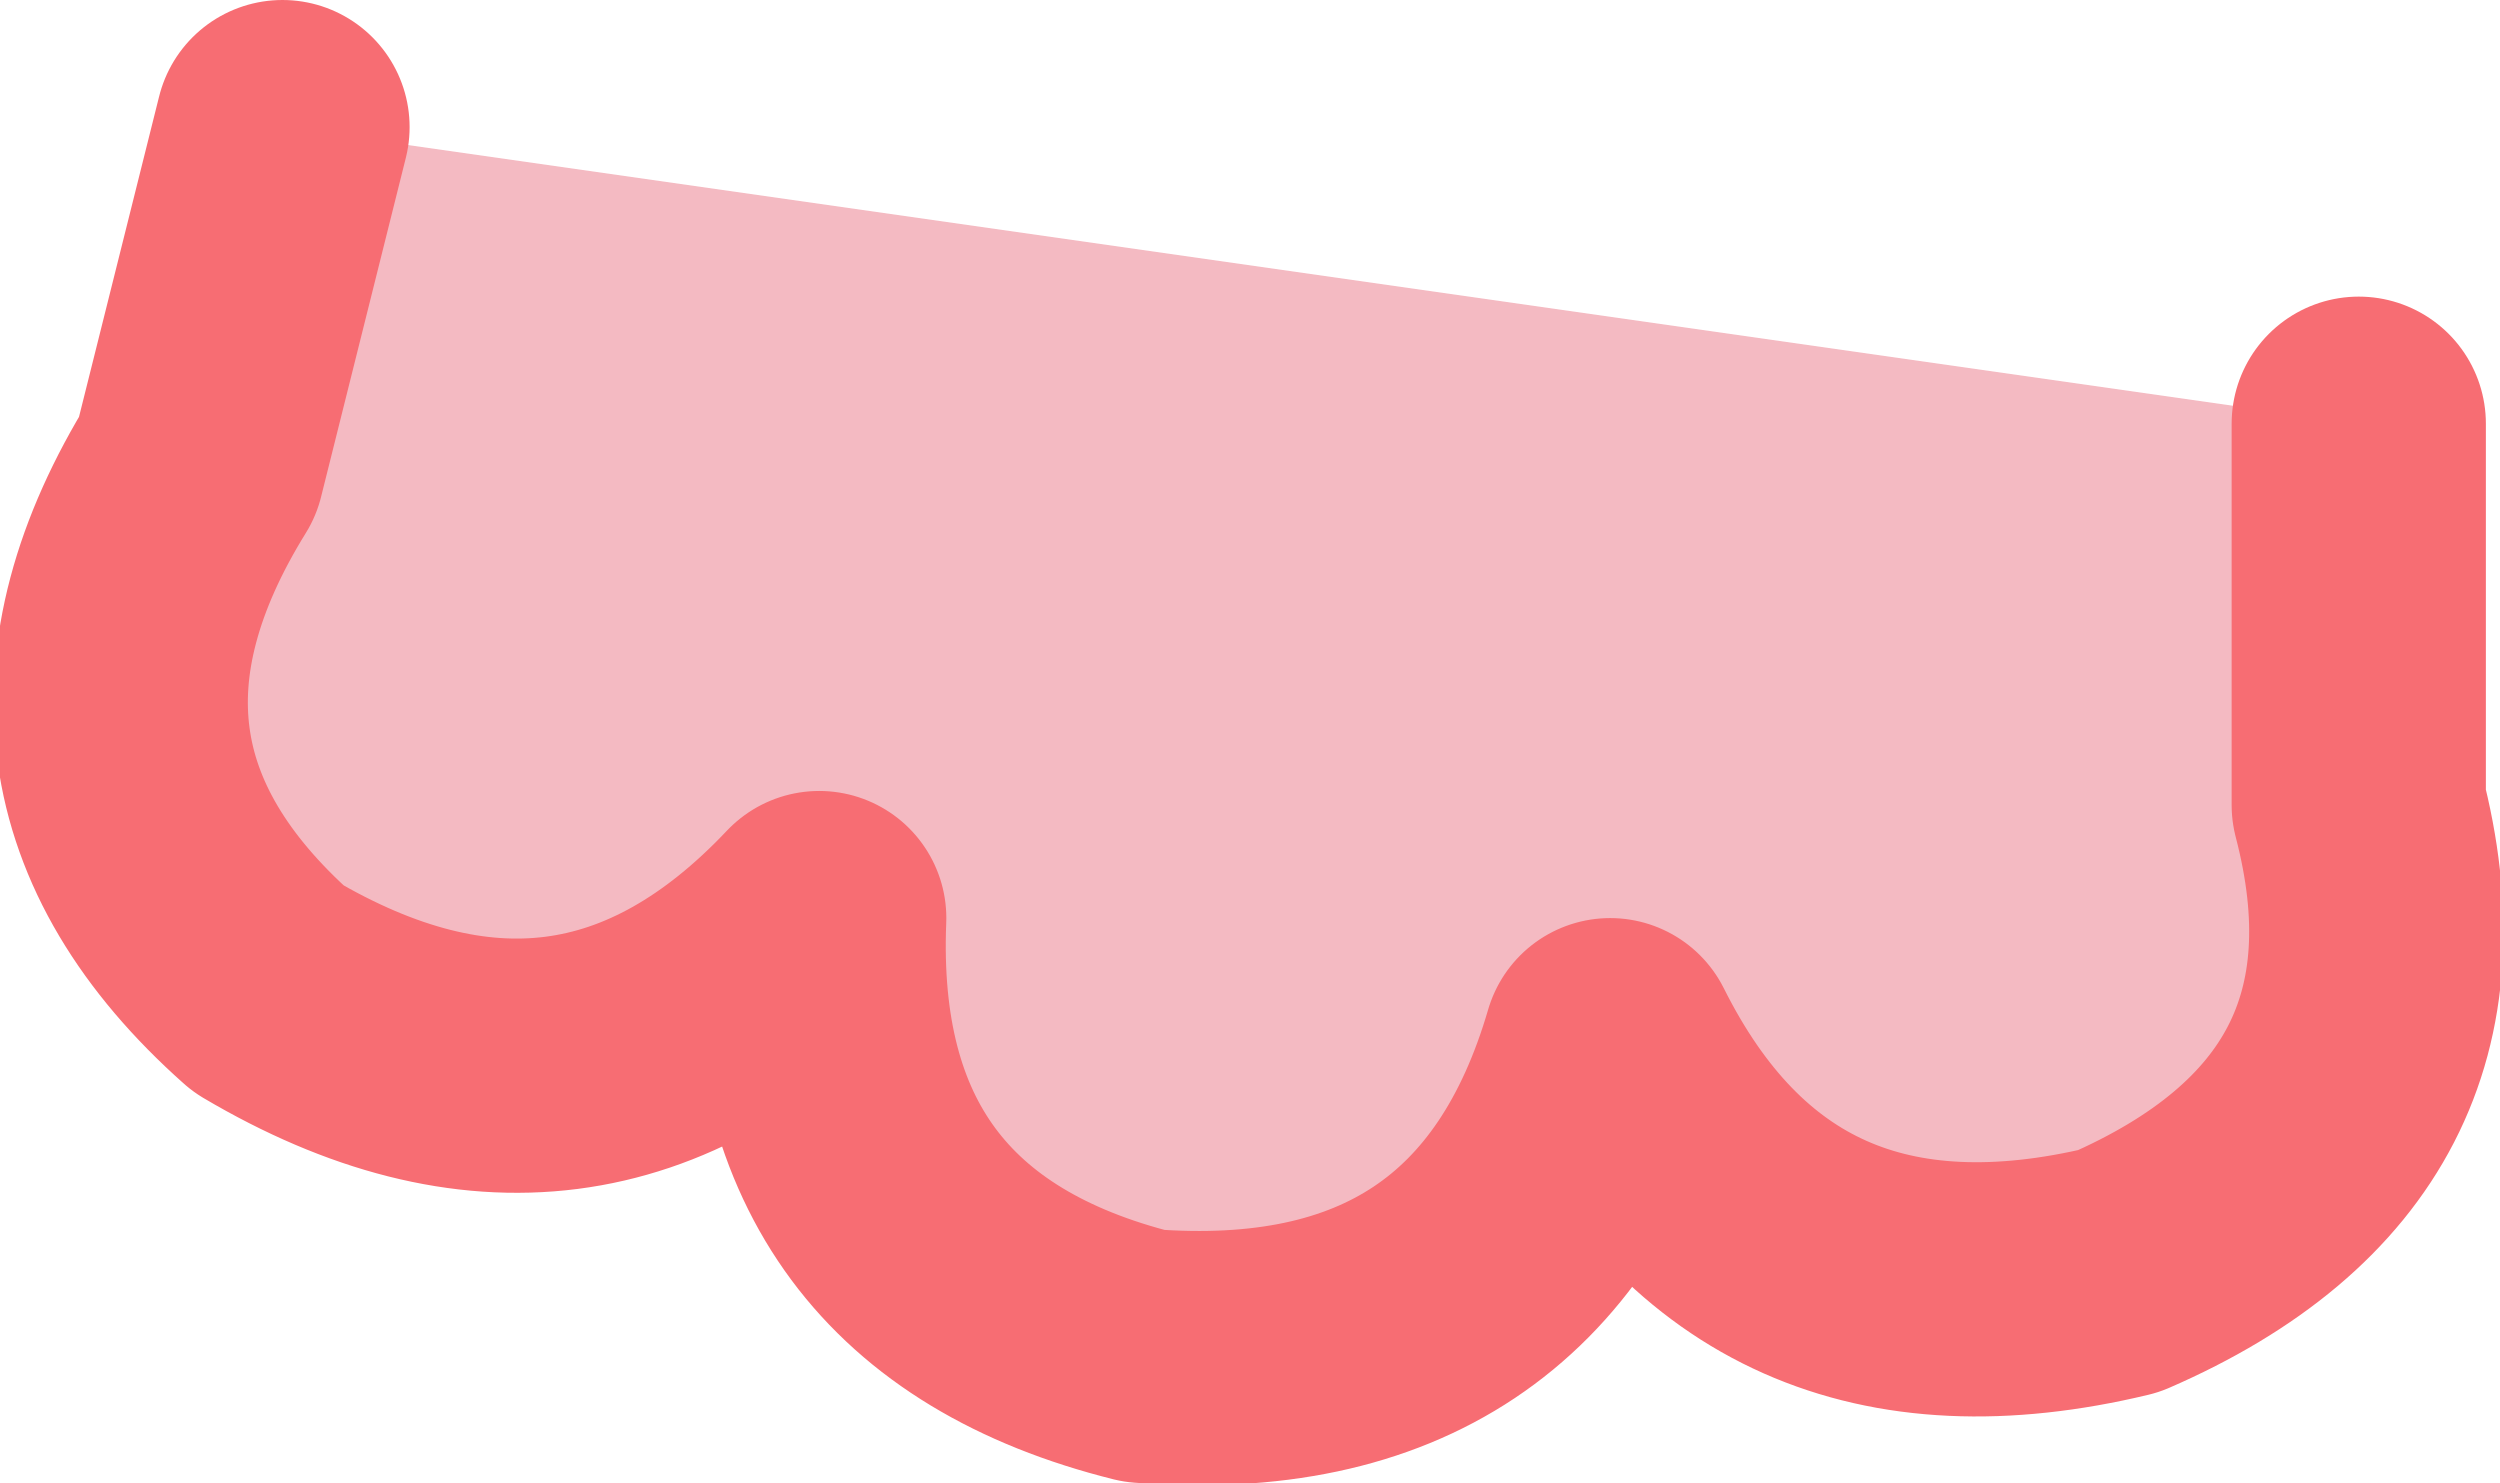
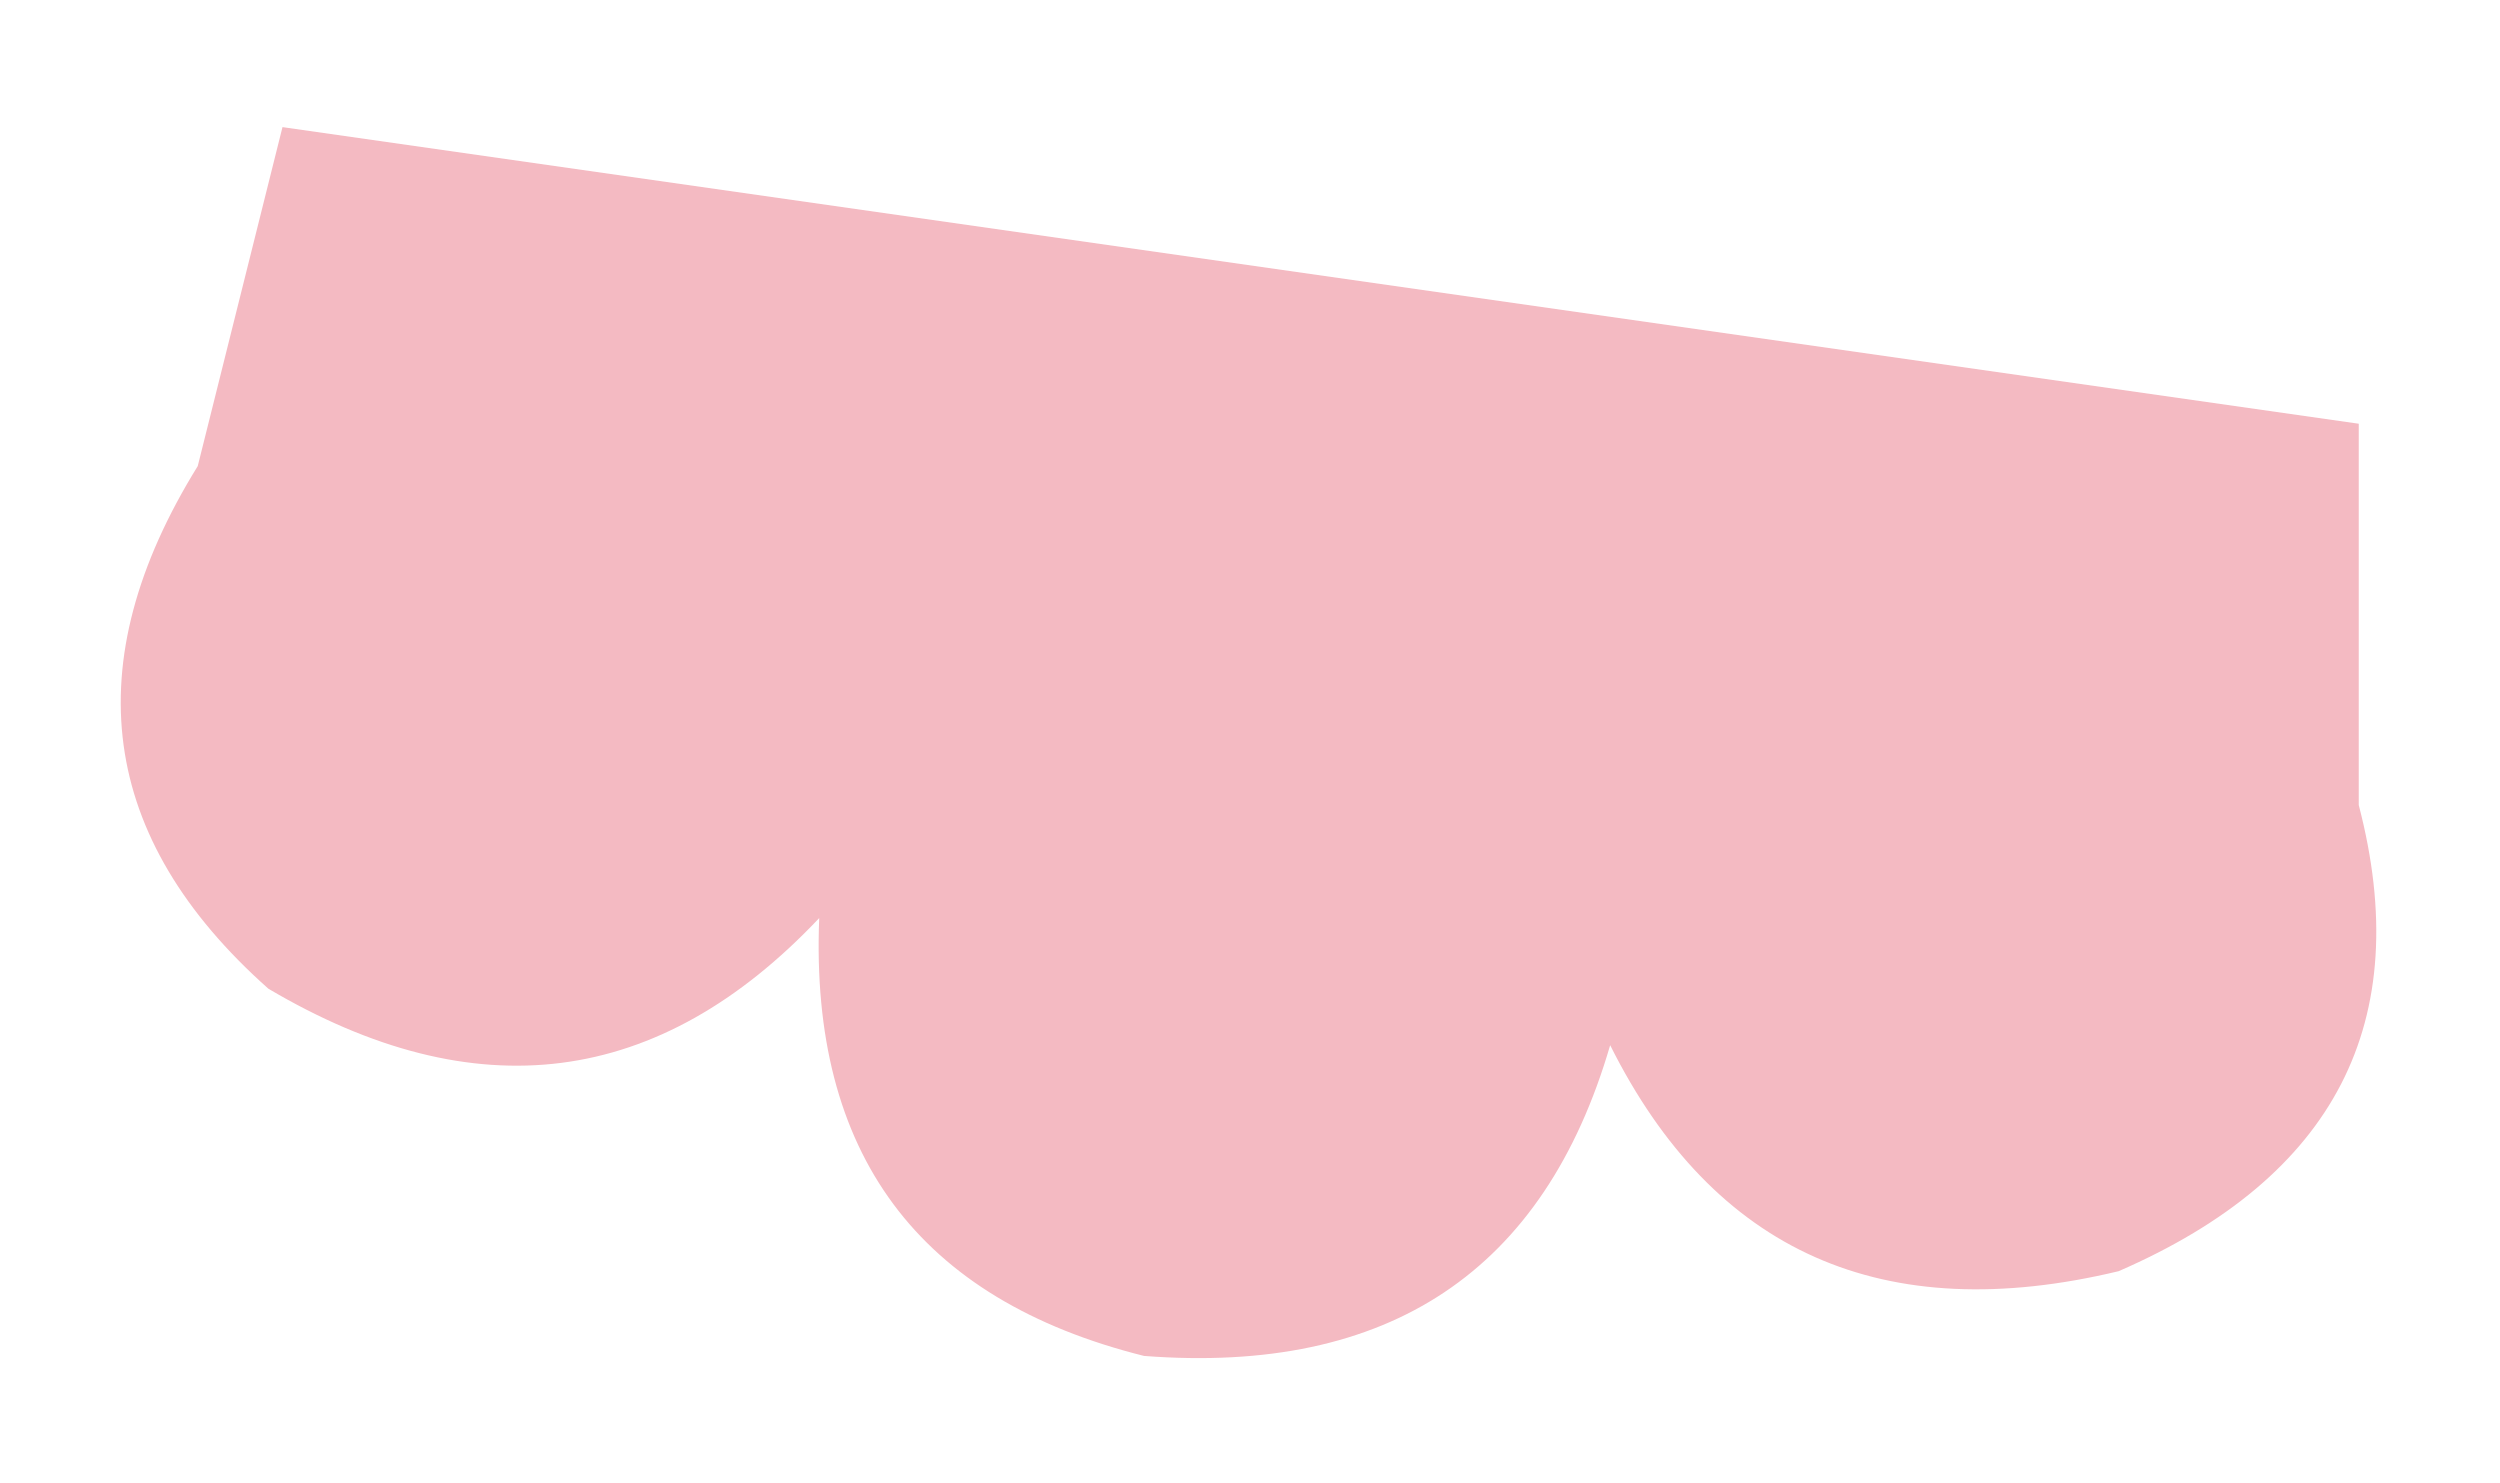
<svg xmlns="http://www.w3.org/2000/svg" height="5.25px" width="8.85px">
  <g transform="matrix(1.0, 0.0, 0.0, 1.0, 0.25, 0.0)">
    <path d="M8.1 1.5 L8.1 2.85 Q8.4 4.0 7.25 4.5 6.0 4.8 5.45 3.7 5.1 4.9 3.8 4.8 2.6 4.5 2.65 3.25 1.8 4.15 0.7 3.5 -0.2 2.7 0.45 1.65 L0.75 0.45 8.1 1.5" fill="#f4bac2" fill-rule="evenodd" stroke="none" />
-     <path d="M0.75 0.45 L0.45 1.65 Q-0.2 2.7 0.7 3.5 1.8 4.15 2.65 3.25 2.6 4.5 3.8 4.8 5.1 4.9 5.45 3.7 6.0 4.8 7.25 4.5 8.4 4.0 8.1 2.85 L8.1 1.5" fill="none" stroke="#f76d73" stroke-linecap="round" stroke-linejoin="round" stroke-width="0.9" />
  </g>
</svg>